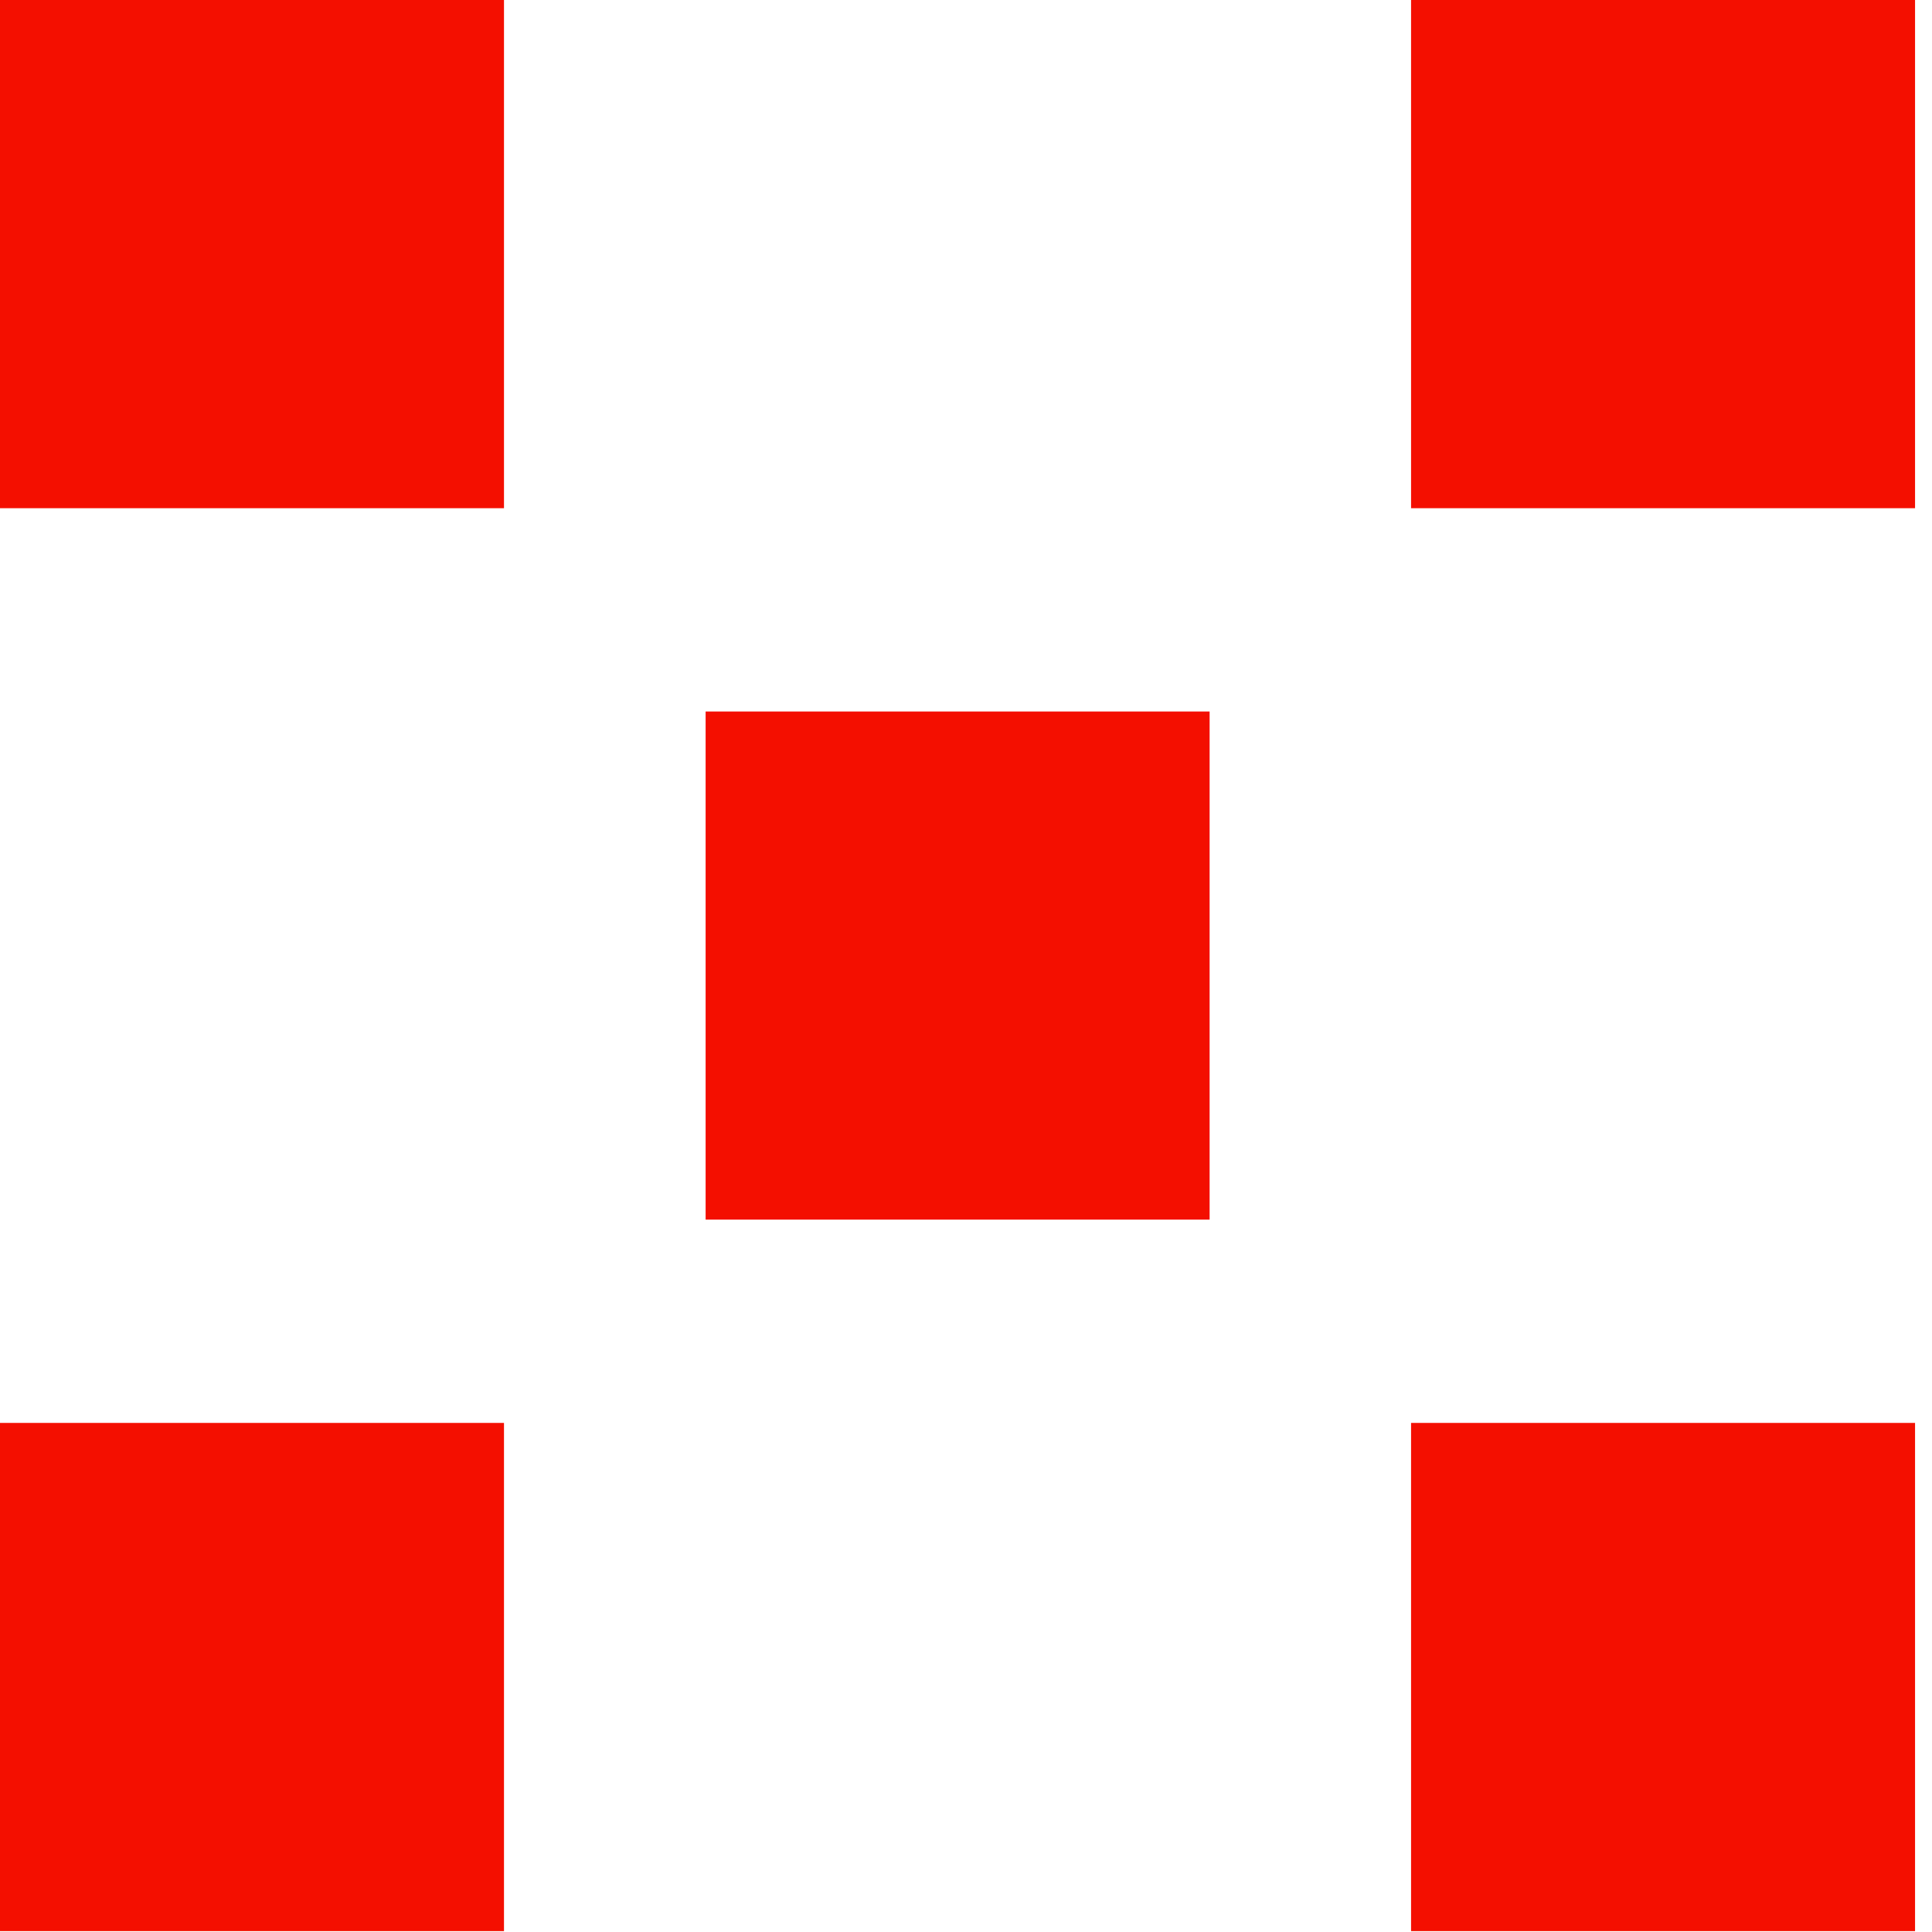
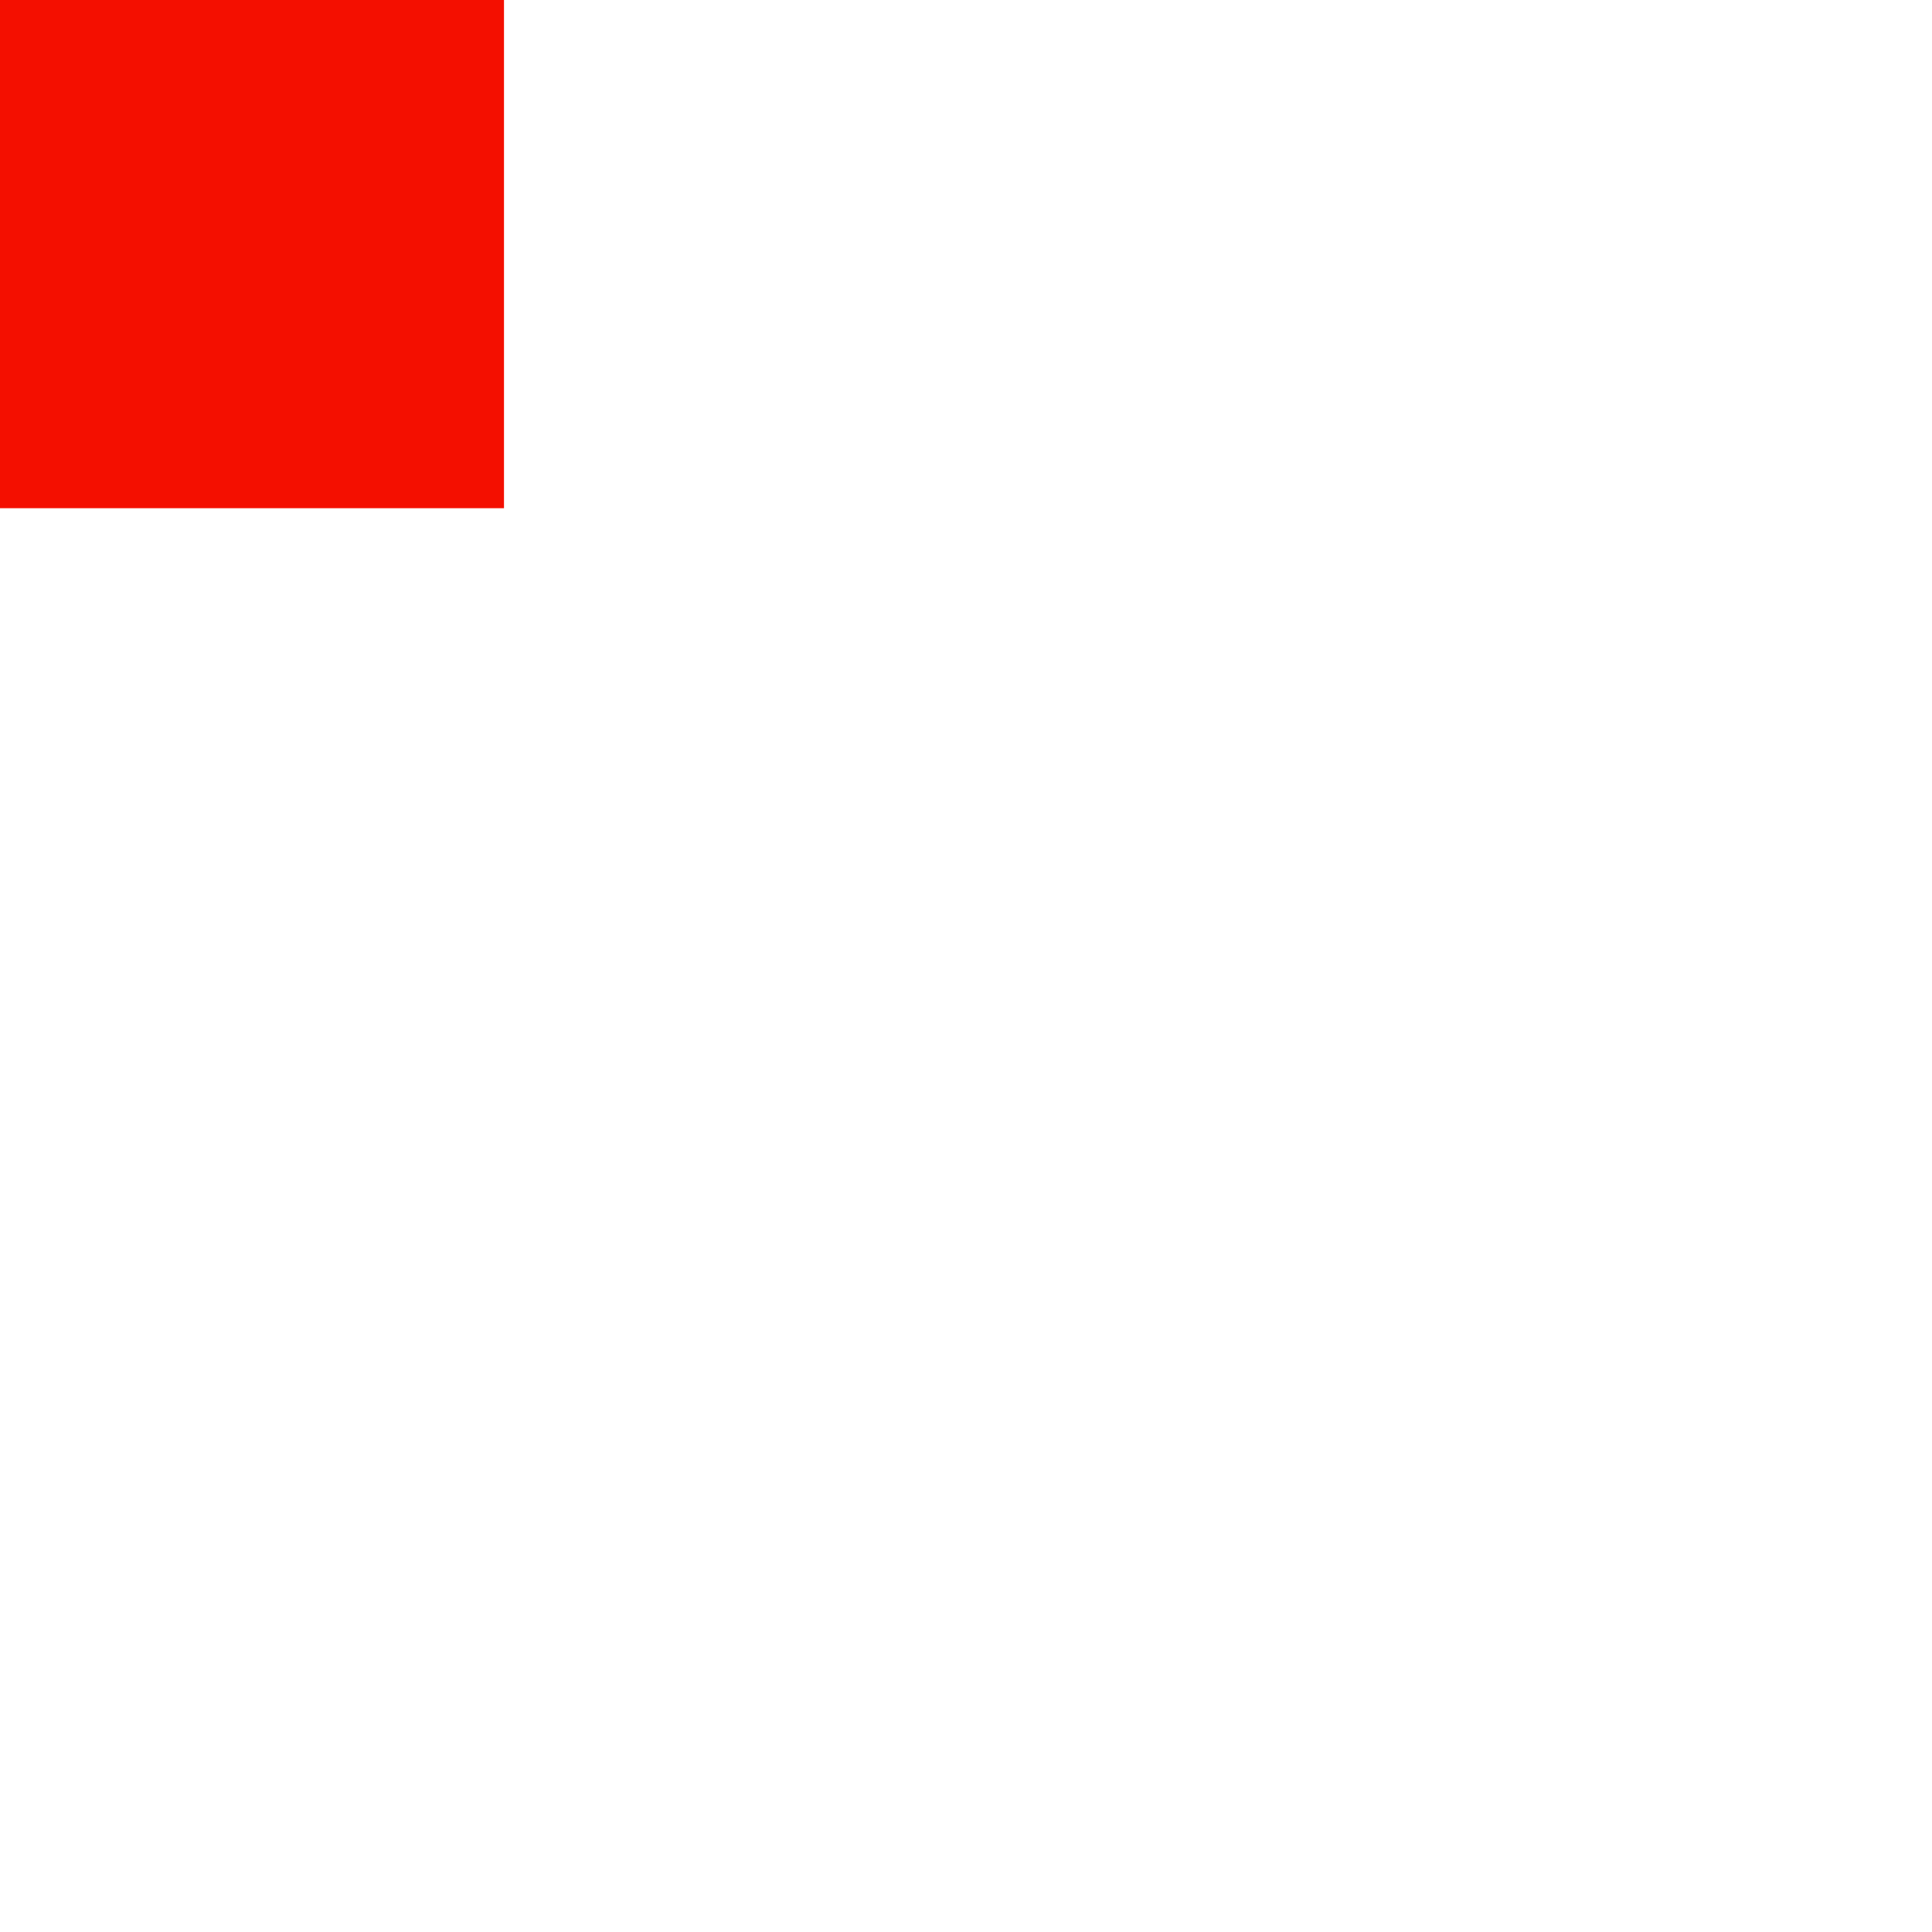
<svg xmlns="http://www.w3.org/2000/svg" width="22" height="22" viewBox="0 0 22 22" fill="none">
  <path d="M5.739 0H0V5.787H5.739V0Z" fill="#F40F00" />
-   <path d="M21.807 0H16.068V5.787H21.807V0Z" fill="#F40F00" />
-   <path d="M5.739 16.203H0V21.99H5.739V16.203Z" fill="#F40F00" />
-   <path d="M21.807 16.203H16.068V21.99H21.807V16.203Z" fill="#F40F00" />
-   <path d="M13.774 8.102H8.035V13.888H13.774V8.102Z" fill="#F40F00" />
</svg>